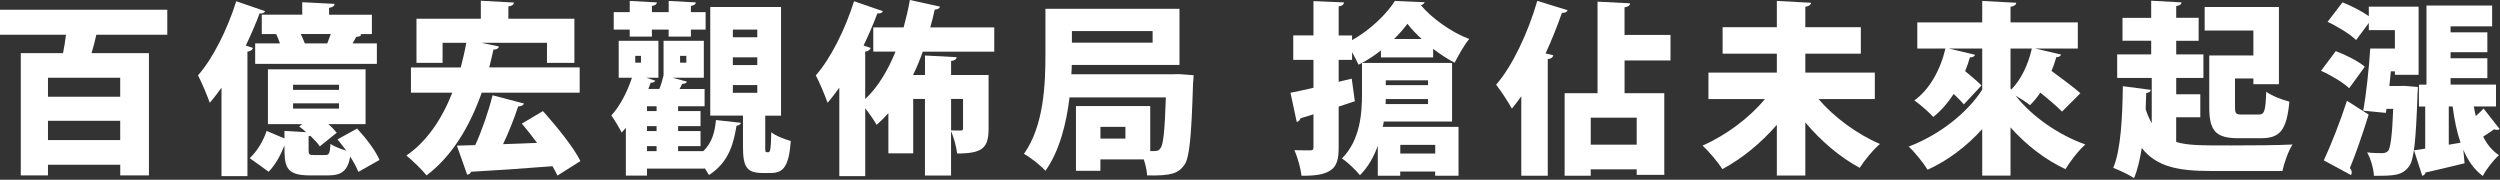
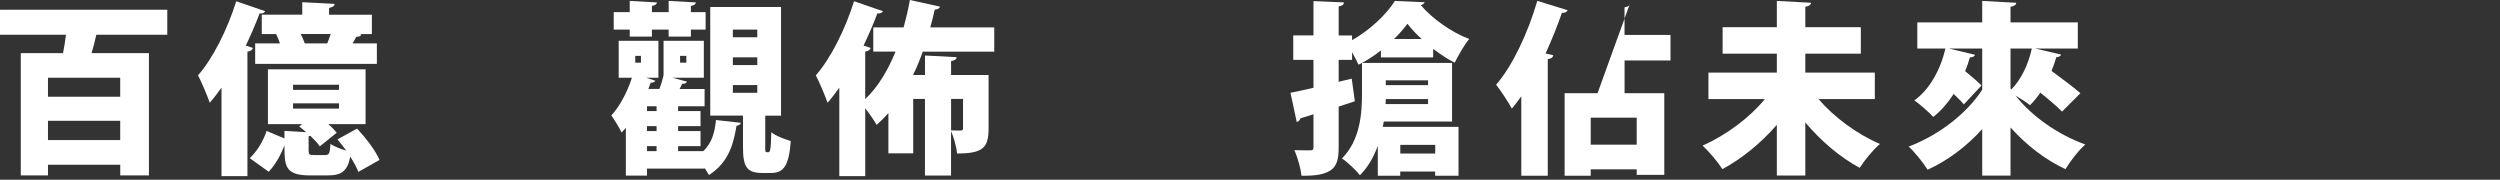
<svg xmlns="http://www.w3.org/2000/svg" width="1085" height="78" viewBox="0 0 1085 78" fill="none">
  <rect x="0" y="0" width="1085" height="78" fill="#333333" stroke="none" />
  <path d="M72.601 15.075H41.806C41.251 17.625 40.531 20.415 39.736 23.055H64.636V76.125H52.186V71.505H20.821V76.125H9.016V23.055H27.361C27.841 20.58 28.321 17.79 28.636 15.075H0.001V4.23H72.601V15.075ZM52.171 41.97V33.75H20.821V41.97H52.171ZM20.821 60.795H52.171V52.425H20.821V60.795Z" fill="white" />
  <path d="M115.066 4.86C114.751 5.58 113.956 5.985 112.666 5.82C110.911 10.53 108.841 15.24 106.681 19.785L109.786 20.82C109.546 21.54 108.826 22.26 107.386 22.41V76.44H96.135V38.055C94.456 40.365 92.79 42.6 91.035 44.595C90.076 41.805 87.451 35.505 85.936 32.7C92.236 25.605 98.701 12.825 102.526 0.54L115.051 4.845L115.066 4.86ZM154.966 55.77C158.716 59.835 163.021 65.34 164.701 69.42L155.521 74.61C154.801 72.69 153.526 70.38 152.011 67.98C150.811 74.37 148.096 76.125 142.276 76.125H134.536C123.691 76.125 123.451 72.06 123.451 63.12C121.861 67.185 119.626 71.415 116.596 74.535L108.376 68.625C111.571 65.745 114.286 61.125 115.711 56.82L123.451 60.09V56.82L132.871 57.375C131.911 56.505 130.876 55.62 129.841 54.9L131.116 53.865H116.281V30.09H158.656V53.865H142.456C143.971 55.14 145.246 56.505 146.131 57.615L138.796 63.525C137.911 62.175 136.396 60.57 134.731 58.98C134.491 58.98 134.251 59.055 133.936 59.145V65.055C133.936 67.125 134.251 67.29 136.246 67.29H141.121C142.801 67.29 143.191 66.645 143.431 62.415C144.871 63.54 147.826 64.65 150.286 65.37C149.011 63.69 147.736 62.025 146.461 60.495L154.996 55.785L154.966 55.77ZM113.626 6.375H131.176V0.96L145.216 1.68C145.141 2.64 144.421 3.12 142.816 3.435V6.39H161.401V14.775H156.061L156.856 15.015C156.541 15.66 155.821 15.975 154.621 15.975L153.031 18.84H163.561V27.705H110.746V18.84H121.516C121.036 17.49 120.406 15.975 119.836 14.775H113.611V6.375H113.626ZM127.186 36.78V39.015H147.136V36.78H127.186ZM127.186 44.835V47.145H147.136V44.835H127.186ZM130.531 14.76C131.176 16.11 131.806 17.55 132.286 18.825H142.021C142.576 17.55 143.056 16.11 143.536 14.76H130.531Z" fill="white" />
-   <path d="M251.595 40.215H209.07C203.73 55.29 196.065 67.815 185.13 76.125C183.3 73.815 178.98 69.585 176.355 67.5C185.13 61.515 191.67 51.945 196.305 40.215H178.35V29.28H199.965C200.85 25.845 201.72 22.26 202.365 18.585H192.075V27.285H180.75V8.145H208.68V0.315L223.035 1.11C222.96 1.995 222.315 2.55 220.635 2.79V8.13H249.285V27.285H237.39V18.585H208.98L216.555 20.175C216.315 21.06 215.52 21.525 214.155 21.525C213.6 24.165 212.955 26.715 212.325 29.265H251.58V40.2L251.595 40.215ZM235.635 48.195C241.38 54.66 248.805 63.675 251.91 69.9L241.935 76.2C241.38 75 240.66 73.56 239.775 72.135C226.695 73.17 213.45 74.055 204.435 74.535C204.195 75.33 203.475 75.735 202.755 75.81L198.285 63.21L206.265 62.97C209.22 56.505 212.085 48.135 213.765 41.355L227.415 44.94C227.1 45.735 226.215 46.14 224.865 46.215C223.185 51.405 220.8 57.39 218.325 62.565C223.11 62.4 228.06 62.25 233.085 62.01C230.925 59.055 228.615 56.19 226.47 53.64L235.65 48.21L235.635 48.195Z" fill="white" />
  <path d="M294.285 65.58H305.22C309.21 61.83 310.245 56.97 310.725 52.095L321.57 53.295C321.405 53.94 320.775 54.42 319.65 54.57C318.45 61.665 316.62 70.29 307.68 75.96C307.2 75.09 306.57 74.04 305.85 72.93V73.17H280.8V76.2H271.62V55.455C270.975 56.175 270.42 56.895 269.79 57.525C268.905 55.695 266.595 51.855 265.32 50.1C268.83 46.35 272.175 40.125 274.26 33.75H268.515V17.715H285.75V33.75H280.485L284.4 35.025C284.085 35.58 283.44 35.985 282.405 35.895L281.37 38.61H286.155C286.95 36.615 287.595 34.455 287.985 32.7V17.715H305.46V33.75H291.9L298.125 35.43C297.885 36.075 297.24 36.39 296.055 36.39L294.945 38.625H305.79V46.125H294.3V48.195H304.035V54.735H294.3V56.895H304.035V63.435H294.3V65.595L294.285 65.58ZM273.3 15.87V12.84H266.355V5.265H273.3V0.405L285.105 1.05C285.03 1.845 284.385 2.325 282.945 2.565V5.28H290.205V0.405L302.01 1.05C301.935 1.845 301.29 2.325 299.85 2.565V5.28H306.24V12.855H299.85V15.885H290.19V12.855H282.93V15.885H273.27L273.3 15.87ZM275.7 24.255V27.21H278.175V24.255H275.7ZM284.955 48.195V46.125H280.8V48.195H284.955ZM284.955 56.895V54.735H280.8V56.895H284.955ZM280.8 63.435V65.595H284.955V63.435H280.8ZM295.155 24.255V27.21H297.87V24.255H295.155ZM332.1 63.585C332.1 65.82 332.175 66.06 332.745 66.06H333.465C334.26 66.06 334.575 65.025 334.74 57.36C336.495 58.95 340.65 60.465 343.2 61.185C342.405 72.12 340.005 75.075 334.59 75.075H330.915C323.895 75.075 322.455 72.195 322.455 63.66V50.175H308.25V3.03H338.97V50.19H332.115V63.6L332.1 63.585ZM318.06 12.84V16.185H328.665V12.84H318.06ZM318.06 24.885V28.23H328.665V24.885H318.06ZM318.06 36.93V40.275H328.665V36.93H318.06Z" fill="white" />
  <path d="M431.521 22.425H400.486C399.211 25.935 397.846 29.37 396.256 32.55H401.446V24.09L415.171 24.81C415.096 25.68 414.451 26.25 412.771 26.49V32.55H429.046V55.845C429.046 64.215 426.406 66.615 415.396 66.615C415.081 63.735 413.956 59.67 412.756 56.88V76.185H401.431V42.93H396.331V66.555H385.561V49.08C383.971 50.91 382.291 52.59 380.461 54.18C379.426 52.35 377.356 49.32 375.511 46.995V76.44H364.261V38.055C362.581 40.365 360.916 42.6 359.161 44.595C358.201 41.805 355.576 35.505 354.061 32.7C360.361 25.605 366.826 12.825 370.651 0.54L383.176 4.845C382.861 5.565 382.066 5.97 380.776 5.805C379.021 10.515 376.951 15.225 374.791 19.77L377.896 20.805C377.656 21.525 376.936 22.245 375.496 22.395V42.975C380.926 37.95 385.231 30.765 388.666 22.395H379.006V11.895H392.176C393.211 8.07 394.171 4.08 394.891 0L407.971 2.88C407.731 3.675 406.936 4.155 405.661 4.155C405.106 6.795 404.461 9.345 403.741 11.895H431.506V22.425H431.521ZM417.961 42.93H412.771V56.58C414.361 56.655 416.281 56.655 417.001 56.655C417.721 56.58 417.961 56.415 417.961 55.695V42.93Z" fill="white" />
-   <path d="M511.561 32.16L518.026 32.64C517.951 33.525 517.951 34.95 517.786 36.075C517.066 59.37 516.271 68.55 513.961 71.655C511.321 75.24 508.381 76.365 497.836 76.125C497.761 74.13 497.191 71.505 496.396 69.18H477.571V74.13H466.966V46.035H499.201V65.58C502.306 65.58 502.711 65.58 503.671 64.305C504.871 62.79 505.501 56.97 505.981 42.285H464.176C462.826 53.61 459.781 65.67 453.721 74.115C451.801 71.955 446.941 68.055 444.391 66.78C453.091 54.57 453.721 36.3 453.721 23.7V3.825H511.891V28.17H465.136C465.136 29.445 465.061 30.81 464.971 32.235H509.011L511.561 32.16ZM500.236 13.485H465.211V18.51H500.236V13.485ZM488.431 60.165V55.065H477.586V60.165H488.431Z" fill="white" />
  <path d="M600.54 52.74C600.465 53.535 600.3 54.255 600.135 55.05H633V76.275H622.86V74.445H607.695V76.275H597.96V63.27C596.28 67.98 593.805 72.45 590.22 76.035C588.705 74.04 584.475 70.05 582.405 68.775C590.385 60.72 591.105 49.14 591.105 40.605V27.285C590.625 27.6 590.07 27.84 589.59 28.08C588.87 26.565 587.91 24.57 586.8 22.65V25.995H580.98V35.49L586.65 34.14L588 43.95C585.69 44.745 583.29 45.465 580.98 46.26V63.885C580.98 69.15 580.185 72.18 577.305 74.025C574.44 75.855 570.36 76.335 564.855 76.26C564.54 73.23 563.175 68.28 561.75 65.175C564.54 65.25 567.57 65.25 568.695 65.25C569.73 65.25 570.045 64.935 570.045 63.81V49.605L564.375 51.36C564.21 52.245 563.415 52.8 562.785 52.95L560.07 40.26C562.86 39.705 566.295 38.985 570.045 38.1V25.98H561.27V15.36H570.045V0.48L583.29 1.035C583.215 1.905 582.645 2.55 580.98 2.79V15.405H586.8V17.4C594.465 13.17 601.8 6.15 605.385 0.405L618.315 0.96C618.075 1.515 617.52 2.07 616.635 2.235C621.42 7.98 630.12 14.13 637.62 16.92C635.385 19.635 633 23.94 631.32 27.21C628.29 25.695 625.095 23.535 621.99 21.225V24.9H599.325V21.87C596.775 23.865 593.985 25.785 591.105 27.3H630.195V52.755H600.51L600.54 52.74ZM619.77 45.165V43.005H601.425L601.35 45.165H619.785H619.77ZM601.425 34.875V36.945H619.77V34.875H601.425ZM616.98 16.92C614.58 14.685 612.435 12.45 610.83 10.305C609.315 12.375 607.32 14.7 605.01 16.92H616.98ZM607.725 62.88V66.63H622.89V62.88H607.725Z" fill="white" />
-   <path d="M660.226 41.805C658.876 43.725 657.511 45.48 656.161 47.145C654.721 44.505 651.301 39.24 649.306 36.765C656.326 28.785 663.196 14.19 667.186 0.375L680.356 4.44C680.041 5.235 679.156 5.64 677.881 5.565C675.811 11.475 673.411 17.46 670.786 23.19L674.131 23.985C673.966 24.855 673.246 25.5 671.731 25.665V76.275H660.241V41.805H660.226ZM725.011 26.25H705.061V40.455H722.296V75.885H710.326V73.485H690.376V76.275H679.051V40.455H693.331V0.72L707.446 1.44C707.371 2.4 706.726 2.88 705.046 3.195V15.165H724.996V26.25H725.011ZM710.326 62.79V51.06H690.376V62.79H710.326Z" fill="white" />
+   <path d="M660.226 41.805C658.876 43.725 657.511 45.48 656.161 47.145C654.721 44.505 651.301 39.24 649.306 36.765C656.326 28.785 663.196 14.19 667.186 0.375L680.356 4.44C680.041 5.235 679.156 5.64 677.881 5.565C675.811 11.475 673.411 17.46 670.786 23.19L674.131 23.985C673.966 24.855 673.246 25.5 671.731 25.665V76.275H660.241V41.805H660.226ZM725.011 26.25H705.061V40.455H722.296V75.885H710.326V73.485H690.376V76.275H679.051V40.455H693.331L707.446 1.44C707.371 2.4 706.726 2.88 705.046 3.195V15.165H724.996V26.25H725.011ZM710.326 62.79V51.06H690.376V62.79H710.326Z" fill="white" />
  <path d="M813.661 43.005H789.241C795.946 50.82 805.831 58.17 815.896 62.475C813.016 64.875 809.116 69.66 807.121 72.84C798.511 68.22 790.291 61.185 783.511 53.13V76.185H771.151V54.165C764.371 61.98 756.151 68.76 747.526 73.395C745.606 70.365 741.616 65.655 738.916 63.18C749.131 58.71 759.346 51.06 765.961 42.99H741.466V31.5H771.151V23.28H747.616V11.805H771.151V0.405L785.986 1.2C785.911 2.07 785.191 2.64 783.511 2.955V11.805H807.601V23.295H783.511V31.515H813.676V43.005H813.661Z" fill="white" />
  <path d="M874.876 41.655C881.896 50.505 893.071 58.41 905.041 62.715C902.161 65.19 898.336 70.14 896.416 73.41C887.476 69.255 879.346 62.88 872.566 55.305V76.215H860.281V56.025C853.576 63.45 845.521 69.585 836.581 73.665C834.751 70.71 831.001 66 828.361 63.615C841.441 58.665 853.501 49.335 860.281 38.955V21.06H845.761L857.176 23.775C856.861 24.495 856.141 24.975 854.941 24.885C854.386 26.88 853.666 28.95 852.871 30.87C855.586 33.105 858.301 35.415 859.966 37.095L852.301 45.315C851.266 44.04 849.661 42.45 847.906 40.77C845.356 44.685 842.401 48.105 839.056 50.745C837.226 48.75 833.236 45.24 830.836 43.56C837.376 38.94 842.161 30.315 844.321 21.06H832.111V9.735H860.281V0.405L875.041 1.2C874.966 2.07 874.321 2.64 872.566 2.955V9.735H901.771V21.06H883.261L894.511 23.685C894.271 24.405 893.476 24.81 892.441 24.81C891.886 26.805 891.166 28.8 890.371 30.795C894.766 34.065 900.031 37.89 902.896 40.455L894.916 48.435C892.846 46.275 889.171 43.17 885.496 40.215C884.146 42.21 882.631 44.04 881.026 45.645C879.511 44.445 877.111 42.855 874.876 41.58V41.655ZM872.566 21.075V38.385L872.881 38.865C877.186 34.56 880.306 27.855 881.821 21.075H872.566Z" fill="white" />
-   <path d="M944.461 50.91V61.605C949.486 63.12 954.601 63.12 968.401 63.12C977.251 63.12 988.906 63.045 994.966 62.715C993.211 65.355 991.291 70.695 990.571 74.205H959.446C945.481 74.205 935.986 72.45 929.521 64.23C928.726 69.255 927.691 73.725 926.176 77.31C924.106 75.87 919.786 73.875 917.161 72.84C920.431 65.1 921.151 50.895 921.316 37.41L933.451 39C933.286 39.795 932.656 40.275 931.456 40.35L931.216 47.37C931.936 49.68 932.806 51.675 933.856 53.43V33.81H918.856V23.595H933.616V17.685H921.166V7.74H933.616V0.315L946.786 1.035C946.711 1.905 946.066 2.385 944.476 2.625V7.725H954.211V17.7H944.476V23.61H956.281V33.825H944.476V40.92H954.931V50.895H944.476L944.461 50.91ZM977.971 24.105V13.26H956.821V3.03H989.056V36.54H977.971V34.065H969.991V46.44C969.991 49.395 970.396 49.71 973.186 49.71H980.206C982.756 49.71 983.236 48.36 983.551 39.81C985.861 41.565 990.646 43.395 993.601 44.115C992.401 56.565 989.536 59.985 981.241 59.985H971.506C961.771 59.985 958.816 56.955 958.816 46.575V24.075H977.971V24.105Z" fill="white" />
-   <path d="M1013.72 22.185C1017.95 23.775 1023.62 26.58 1026.32 28.965L1019.54 38.295C1017.06 35.895 1011.63 32.625 1007.33 30.72L1013.72 22.185ZM1008.53 69.585C1011.48 63.285 1015.47 53.31 1018.58 43.74L1028 49.725C1025.36 58.26 1022.42 66.72 1019.85 72.945C1020.41 73.59 1020.65 74.22 1020.65 74.775C1020.65 75.255 1020.57 75.645 1020.33 75.975L1008.53 69.6V69.585ZM1043.63 37.275L1049.37 37.755C1049.37 38.55 1049.3 39.825 1049.21 40.86C1048.49 61.2 1047.69 69.51 1045.46 72.3C1042.43 76.29 1038.75 76.29 1030.29 76.29C1030.13 73.185 1028.94 68.955 1027.34 66.15C1030.05 66.465 1032.53 66.465 1033.95 66.465C1034.99 66.465 1035.71 66.225 1036.5 65.43C1037.46 64.08 1038.18 59.205 1038.66 47.235H1035.71L1035.47 48.99L1025.66 48.03C1026.93 40.845 1028.13 29.835 1028.69 21.06H1039.38V13.08H1028.06V9.96L1022.55 17.385C1020.08 14.91 1014.5 11.475 1010.18 9.48L1016.64 1.02C1020.32 2.46 1025.03 4.845 1028.06 7.005V2.88H1049.67V32.475H1039.38V30.96H1037.63C1037.39 33.12 1037.22 35.265 1036.98 37.335H1041.38L1043.61 37.26L1043.63 37.275ZM1073.63 46.215C1073.87 47.655 1074.18 49.005 1074.51 50.37C1075.79 49.245 1076.99 48.06 1077.86 47.1L1084.88 56.04C1084.56 56.28 1084.08 56.355 1083.6 56.355C1083.2 56.355 1082.81 56.28 1082.4 56.115C1081.37 56.91 1079.54 58.11 1077.69 59.31C1079.37 62.655 1081.68 65.46 1084.55 67.365C1082.24 69.36 1078.97 73.515 1077.53 76.38C1073.78 73.59 1071.06 69.675 1069.07 64.965L1069.62 70.875C1063.4 72.39 1056.93 73.905 1052.7 74.865C1052.54 75.66 1051.91 76.14 1051.26 76.305L1047.68 65.22C1049.12 65.055 1050.78 64.815 1052.54 64.5V46.23H1049.82V36.735H1053.09V2.4H1081.58V11.415H1063.55V14.04H1079.51V22.665H1063.55V25.29H1079.51V33.915H1063.55V36.705H1083.26V46.2H1073.6L1073.63 46.215ZM1062.78 62.805L1067.88 61.935C1066.29 57.3 1065.17 51.96 1064.45 46.215H1062.77V62.805H1062.78Z" fill="white" />
</svg>